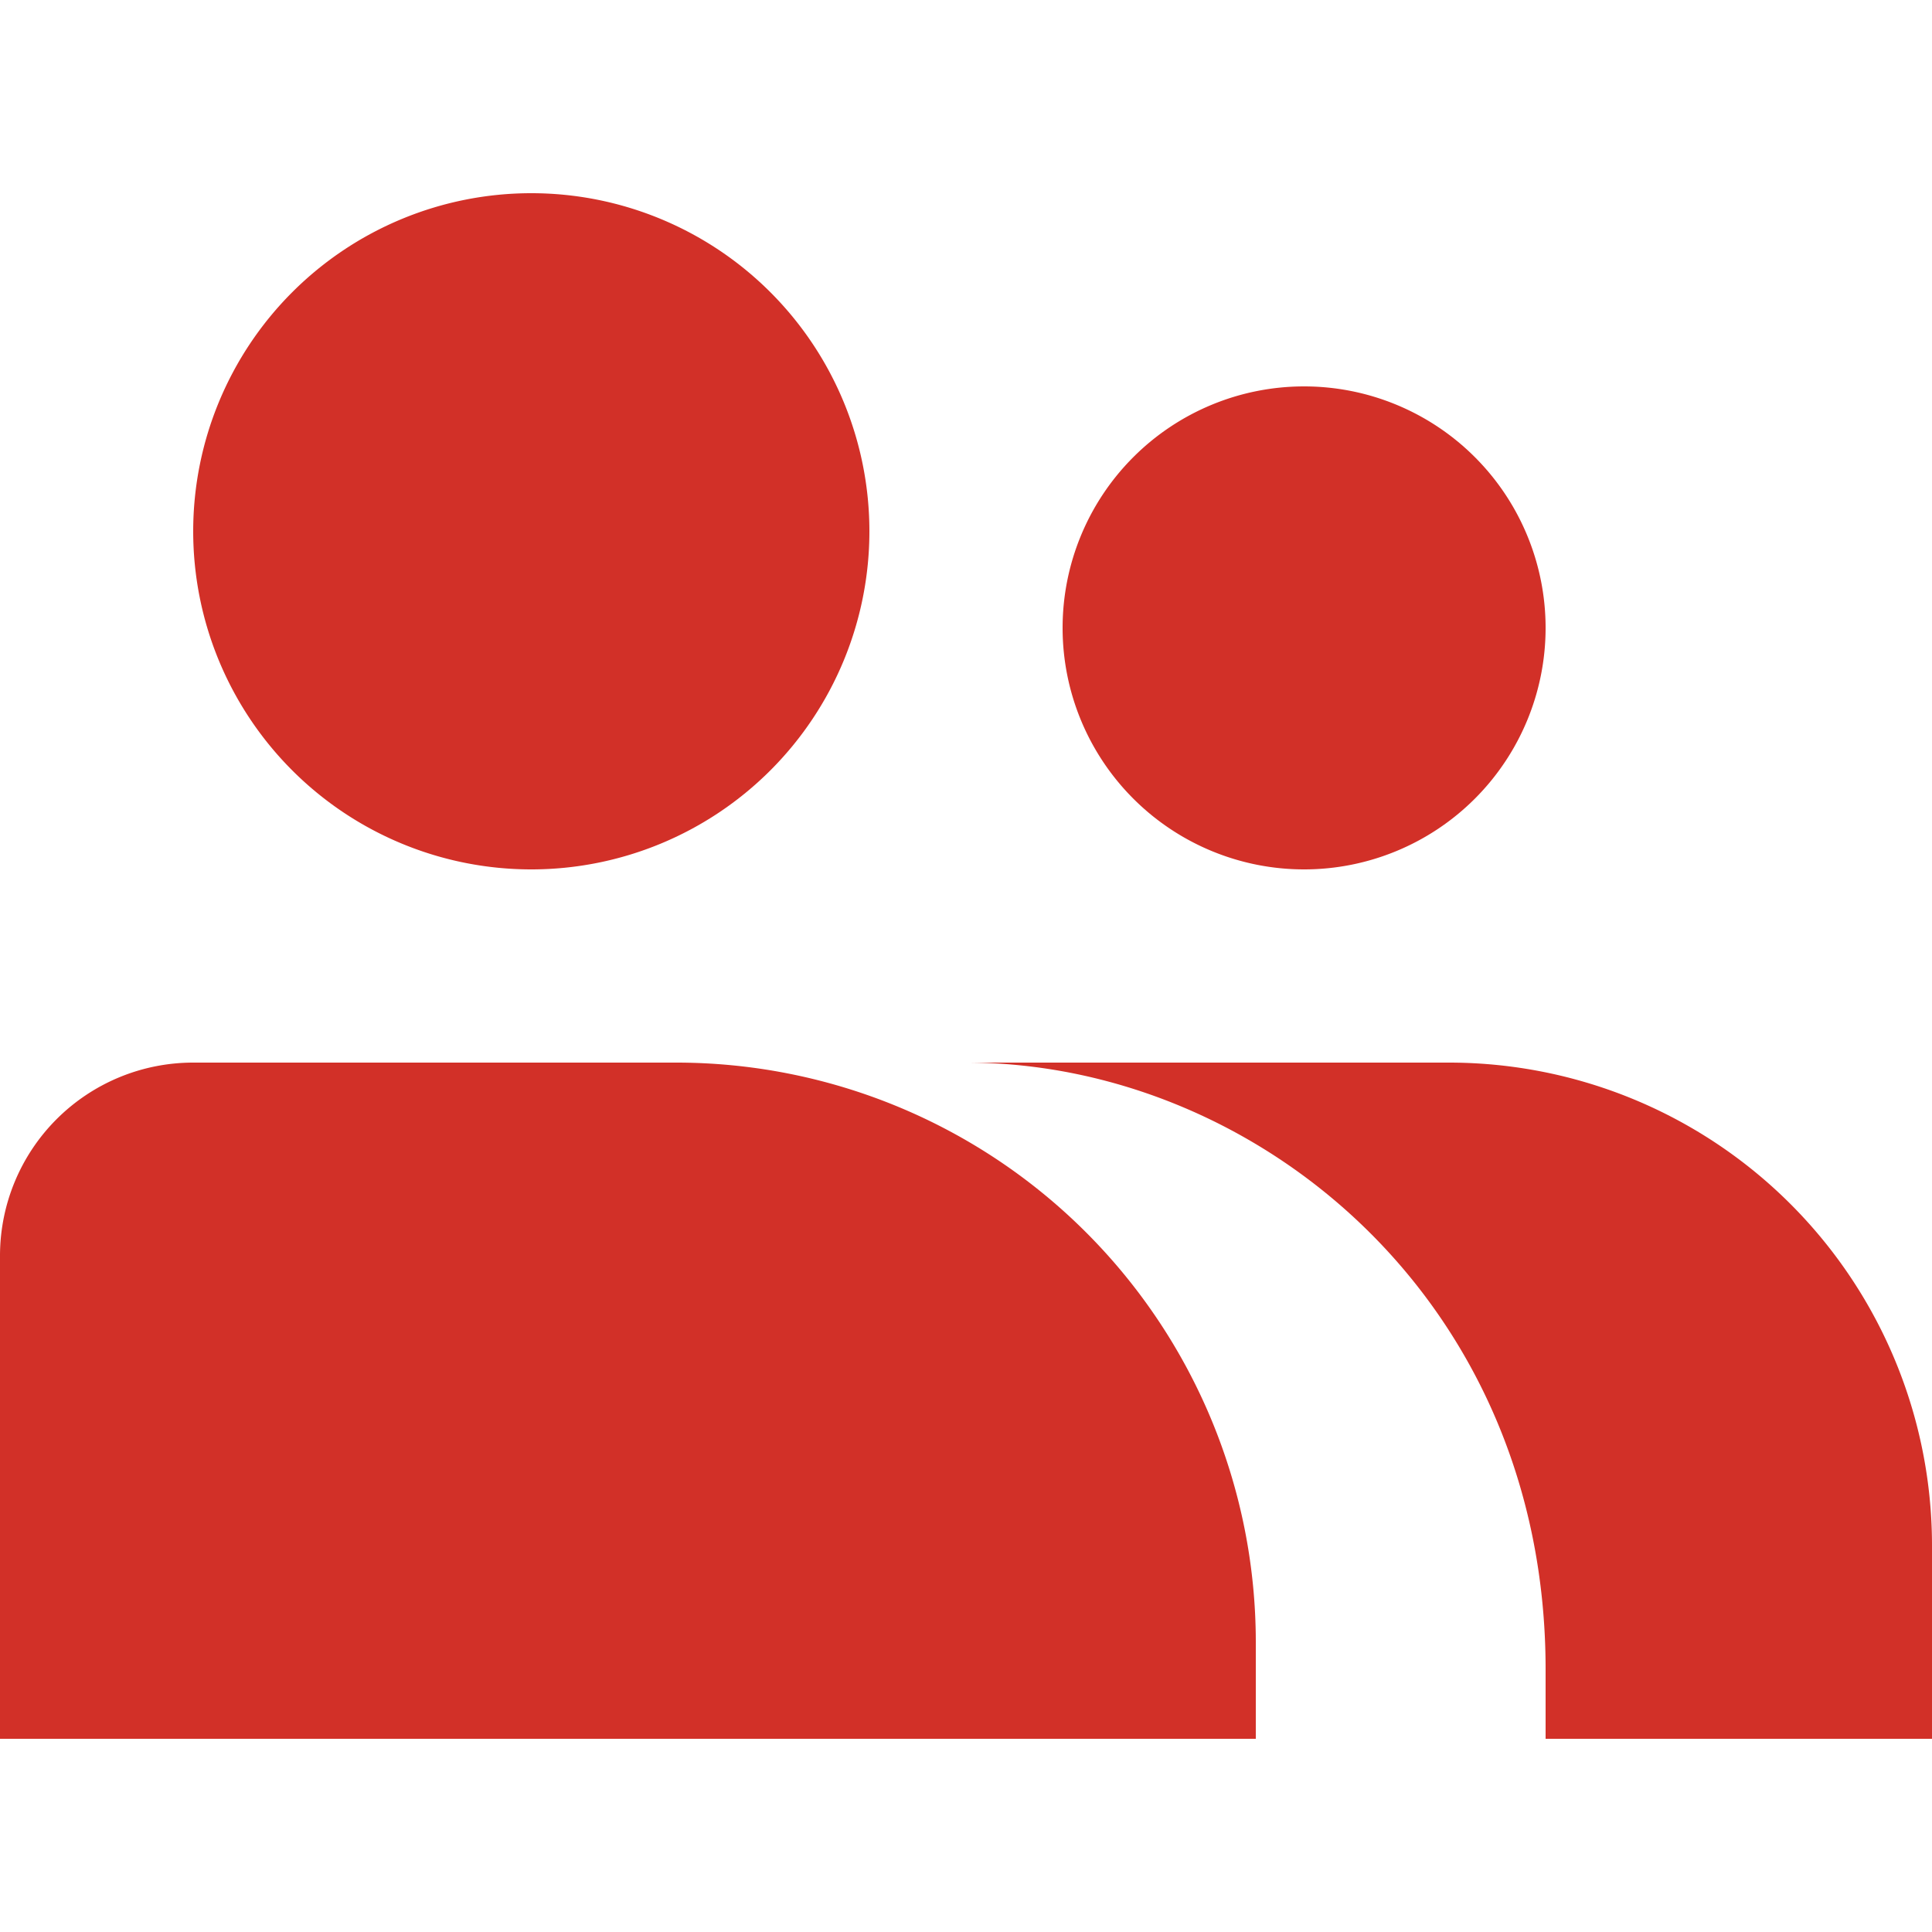
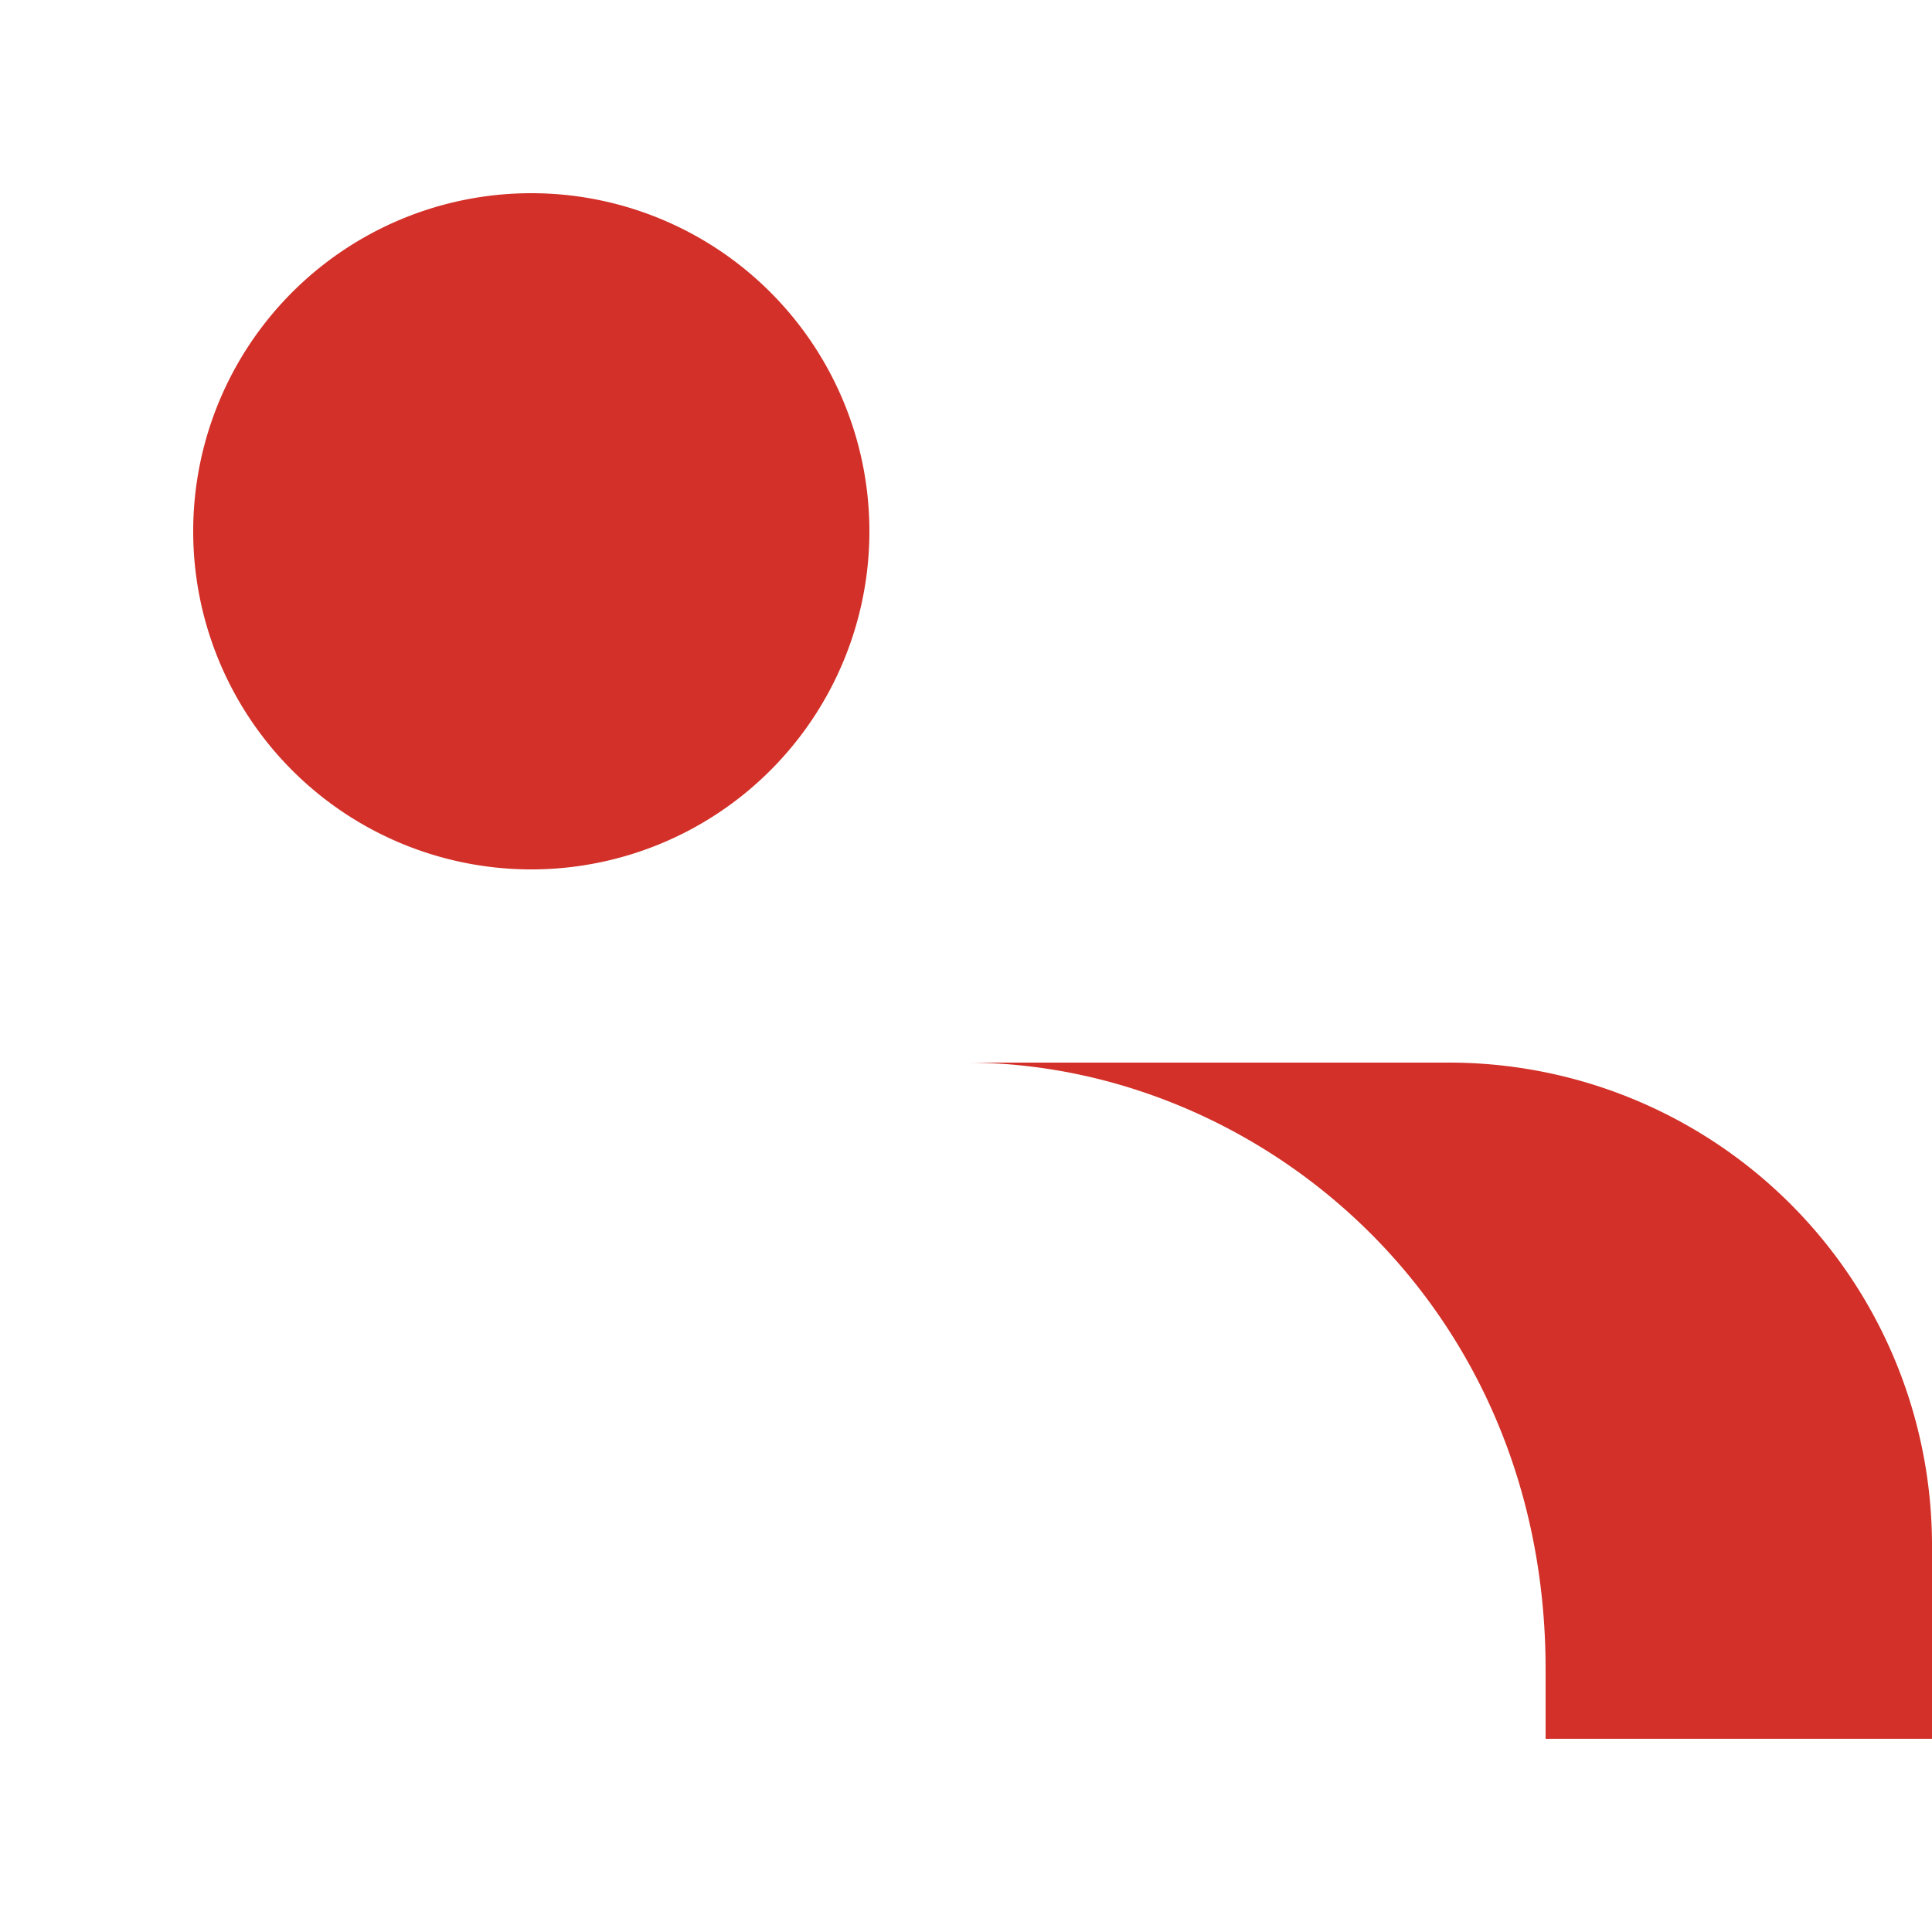
<svg xmlns="http://www.w3.org/2000/svg" fill="none" viewBox="0 0 20 20">
  <g id="profile/group">
    <g id="icon" fill="#D23028">
-       <path d="M16 6.5a2.5 2.5 0 1 1-5 0 2.5 2.5 0 0 1 5 0ZM7 11H2a2 2 0 0 0-2 2v5h13v-1a6 6 0 0 0-6-6Z" />
      <path d="M20 16a5 5 0 0 0-5-5h-5c3 0 6 2.456 6 6.28V18h4v-2ZM9 5.5a3.5 3.5 0 1 1-7 0 3.5 3.5 0 0 1 7 0Z" />
    </g>
  </g>
</svg>